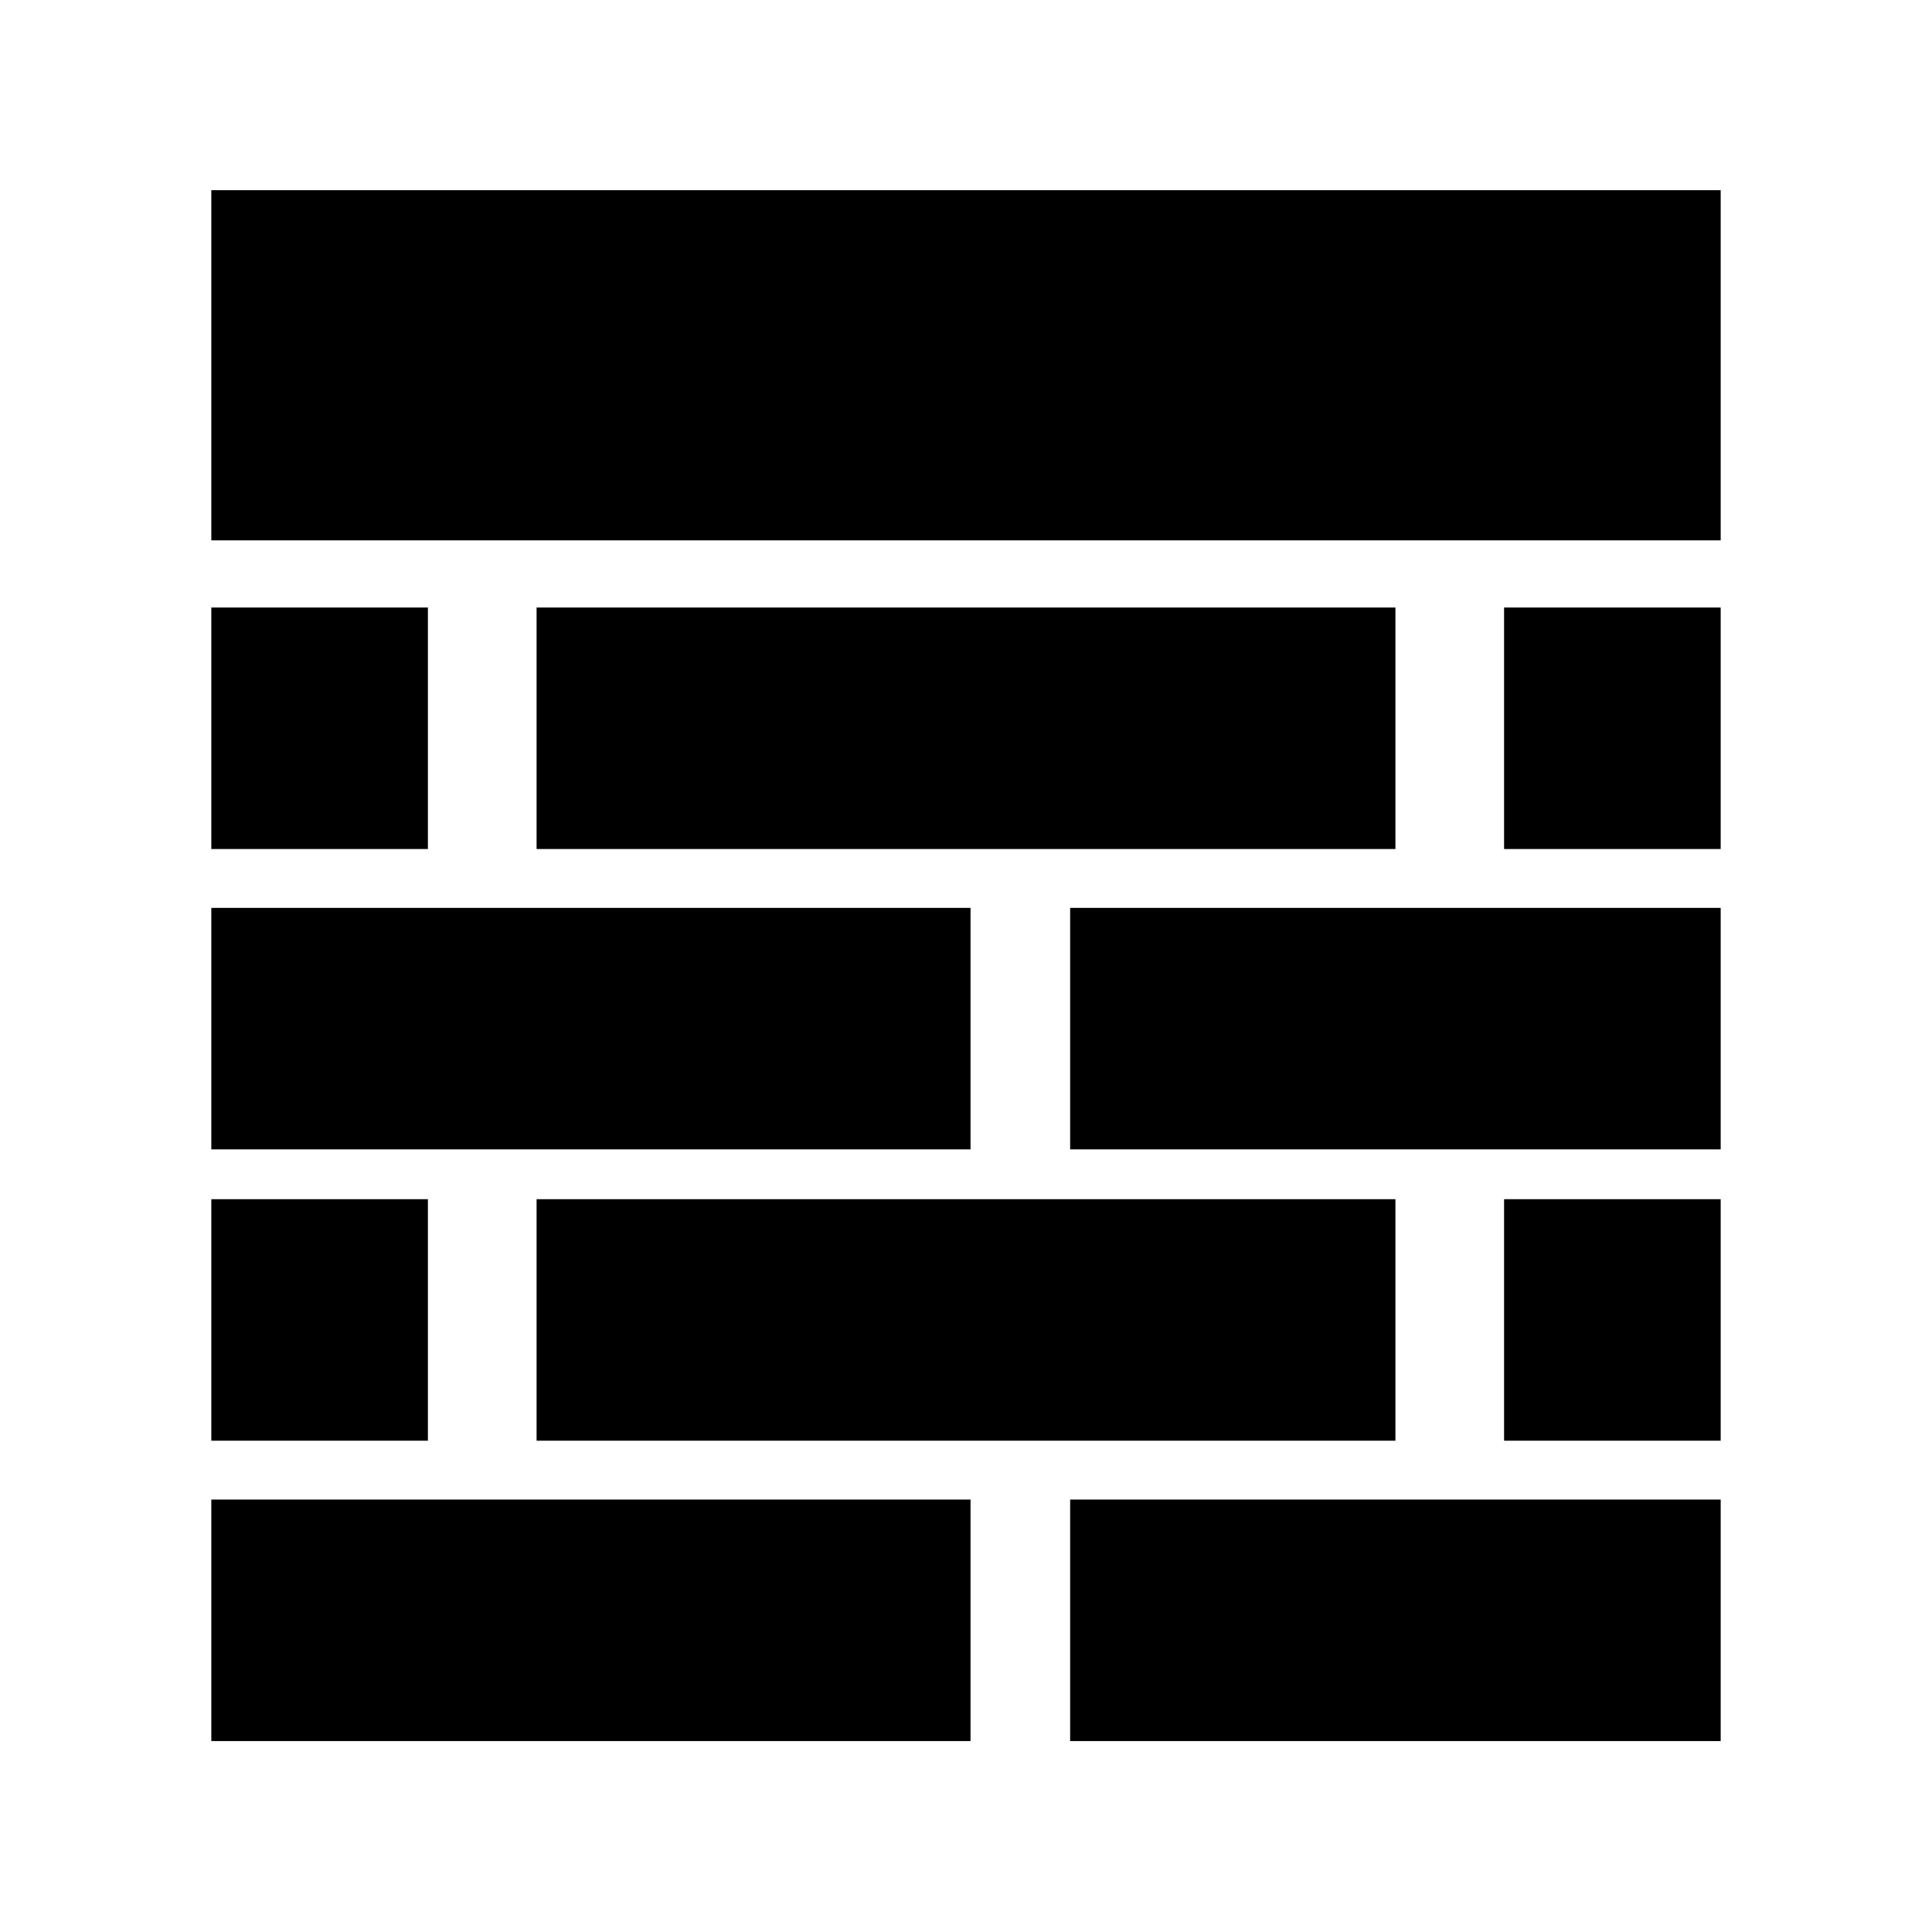
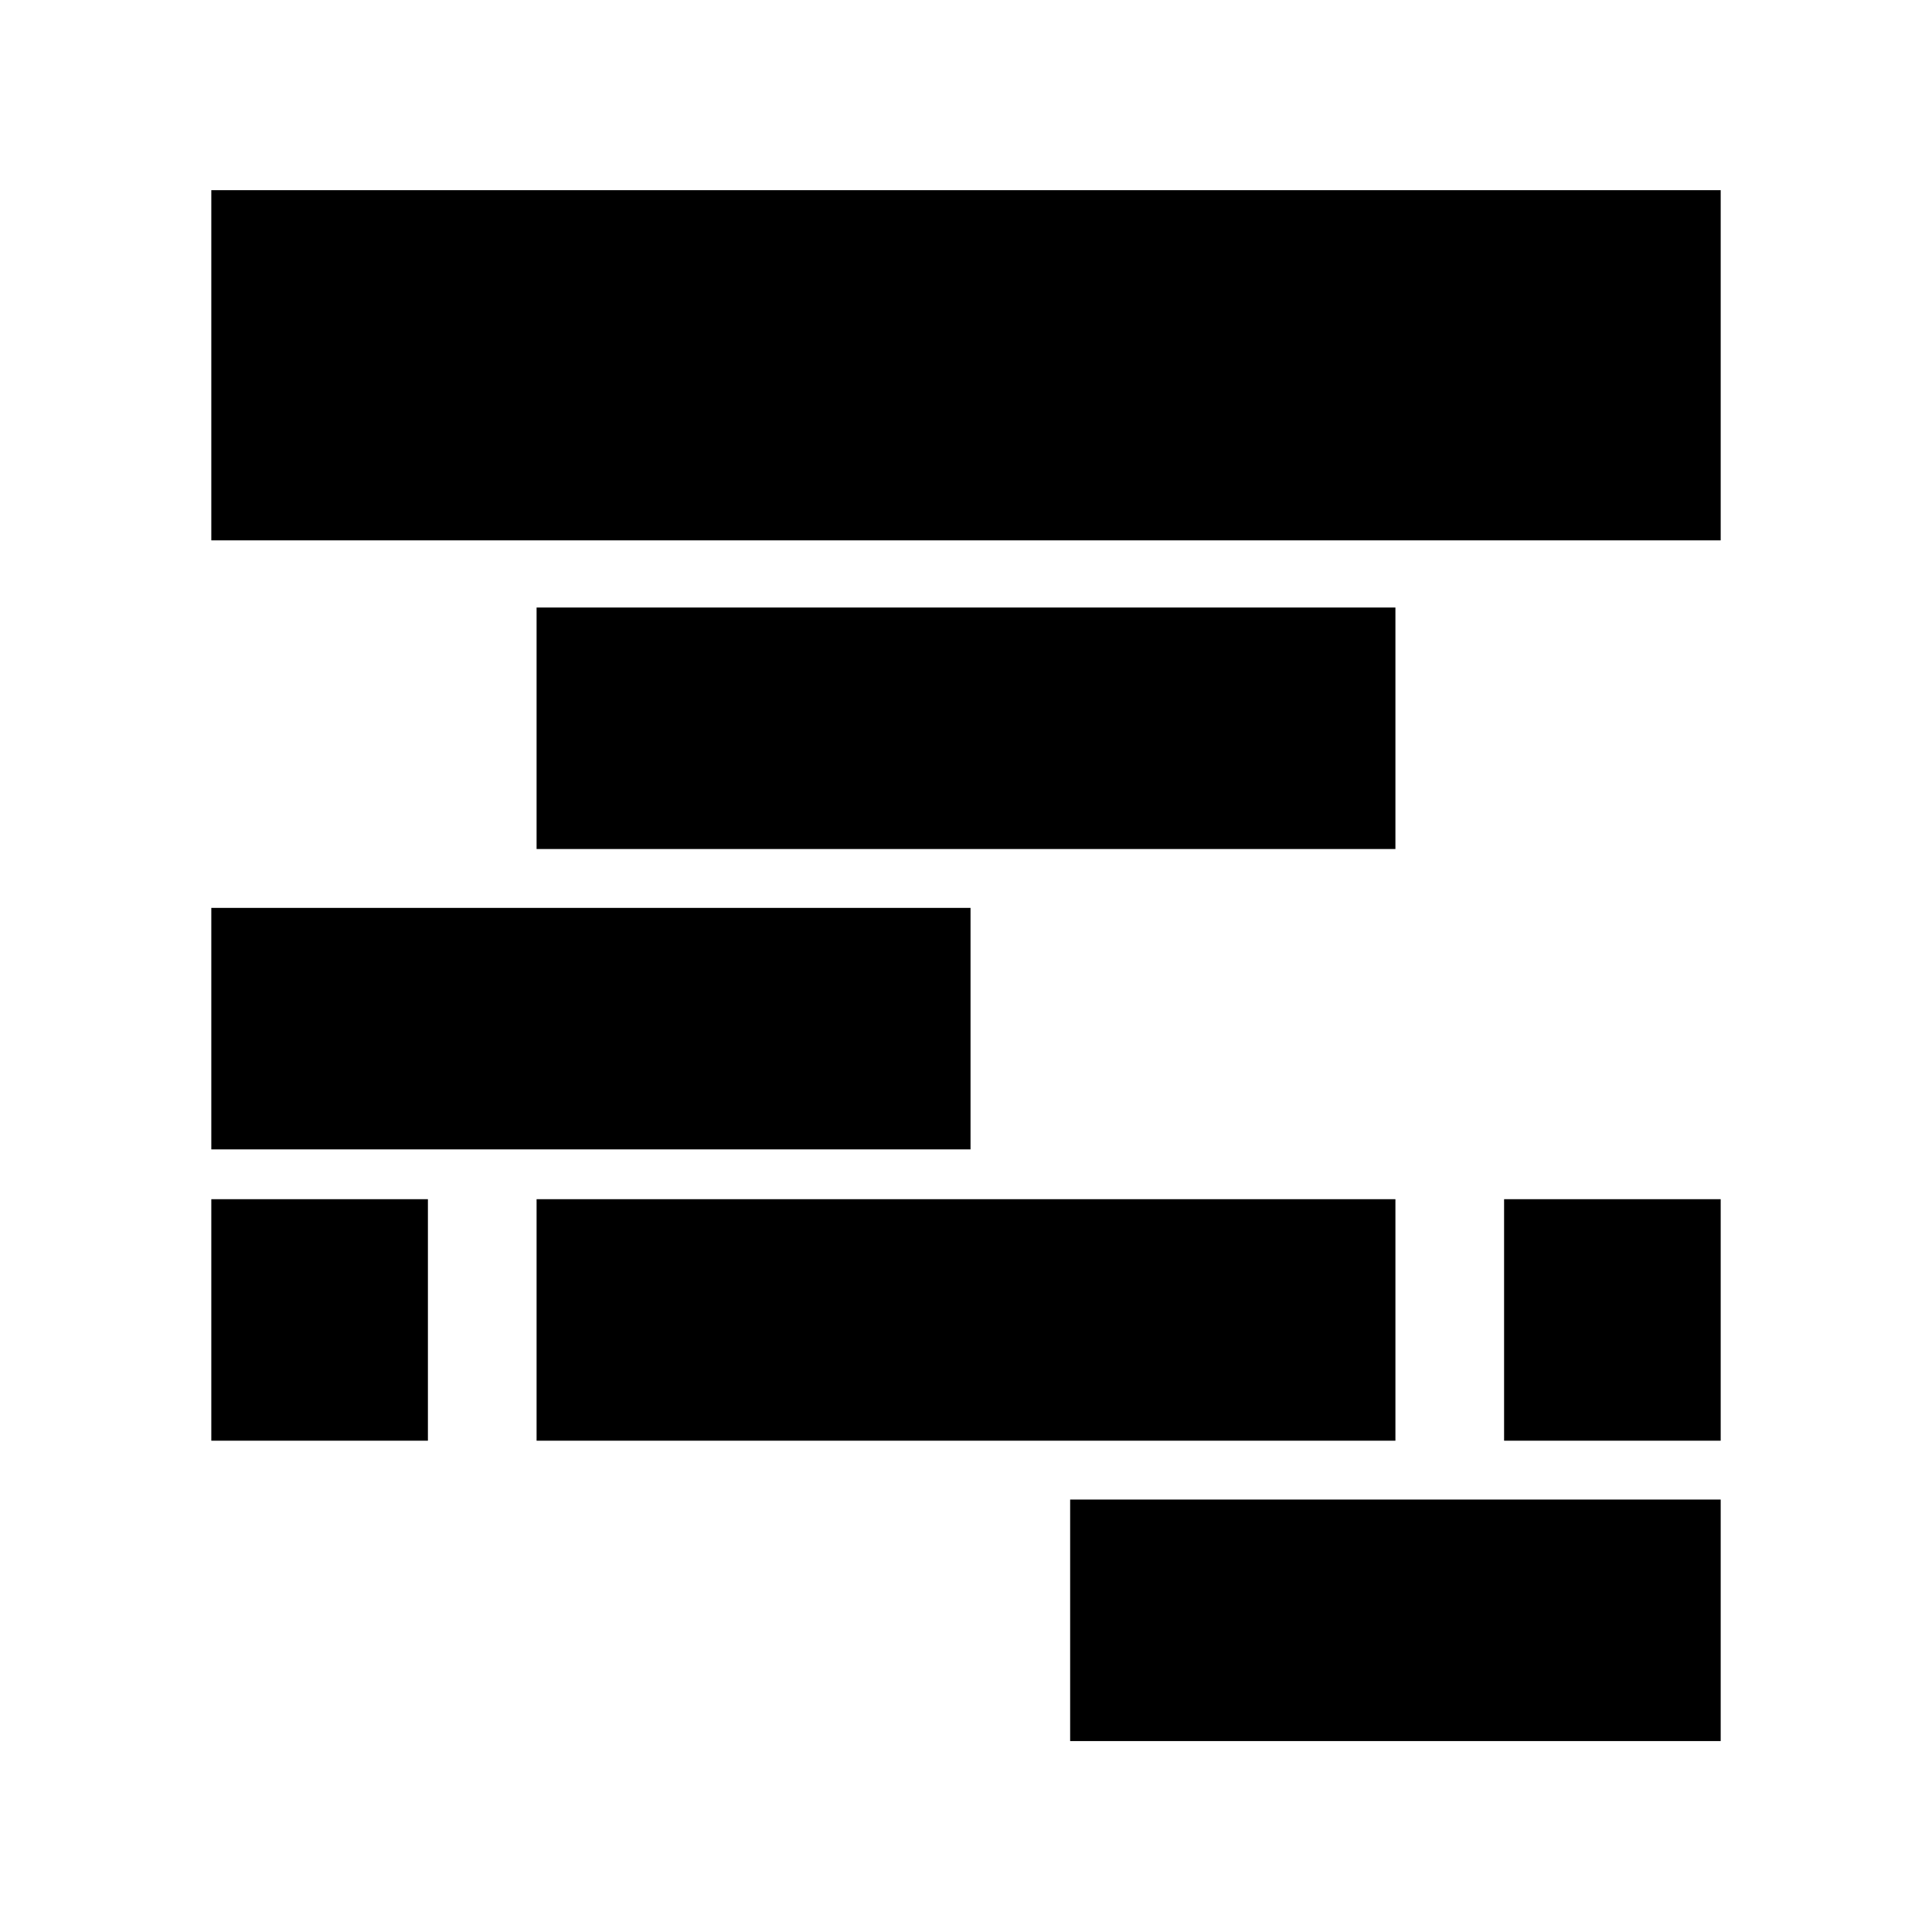
<svg xmlns="http://www.w3.org/2000/svg" version="1.1" id="Layer_1" x="0px" y="0px" viewBox="0 0 256 256" style="enable-background:new 0 0 256 256;" xml:space="preserve">
  <g>
    <rect x="28" y="25.2" width="200" height="46.4" />
-     <rect x="28" y="80.5" width="28.7" height="32" />
    <rect x="71.1" y="80.5" width="113.8" height="32" />
-     <rect x="199.3" y="80.5" width="28.7" height="32" />
    <rect x="28" y="120.3" width="100.6" height="32" />
-     <rect x="141.8" y="120.3" width="86.2" height="32" />
    <rect x="28" y="158.9" width="28.7" height="32" />
    <rect x="71.1" y="158.9" width="113.8" height="32" />
    <rect x="199.3" y="158.9" width="28.7" height="32" />
-     <rect x="28" y="198.7" width="100.6" height="32" />
    <rect x="141.8" y="198.7" width="86.2" height="32" />
  </g>
</svg>